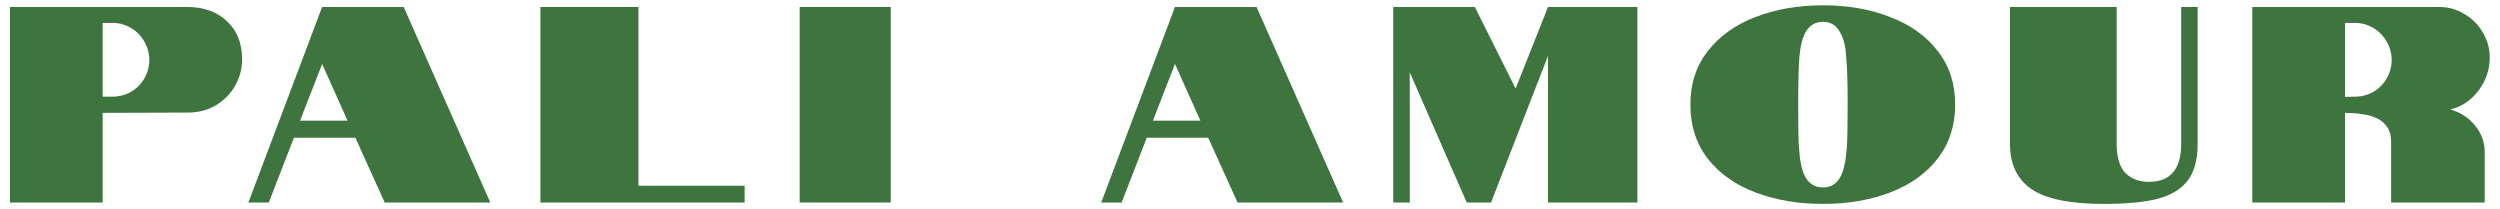
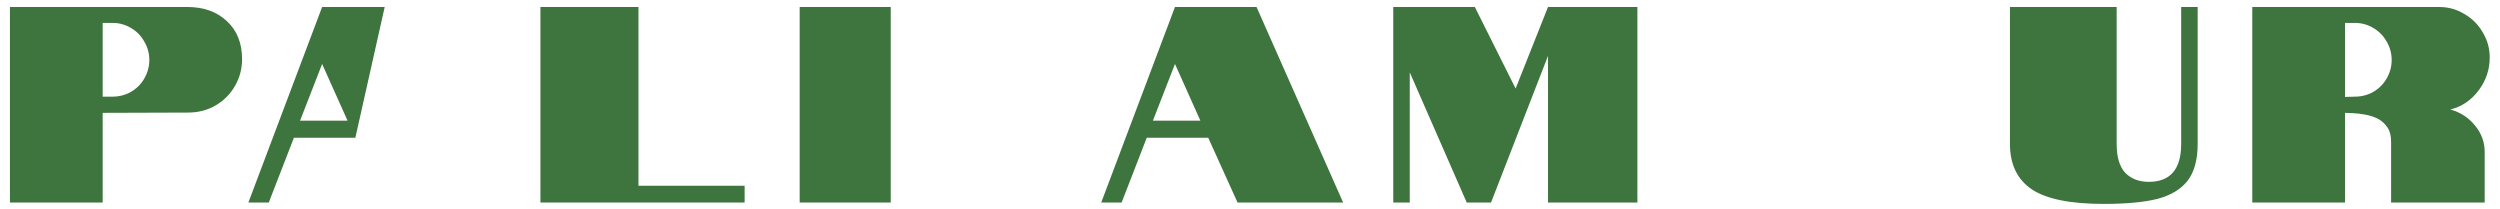
<svg xmlns="http://www.w3.org/2000/svg" width="358" height="30" viewBox="0 0 358 30" fill="none">
  <path d="M1.424 1H26.824C29.171 1 31.064 1.68 32.504 3.04C33.944 4.373 34.664 6.187 34.664 8.48C34.664 9.84 34.331 11.107 33.664 12.28C32.997 13.453 32.077 14.387 30.904 15.08C29.731 15.773 28.397 16.12 26.904 16.12L14.704 16.16V29H1.424V1ZM16.104 13.84C17.064 13.84 17.944 13.613 18.744 13.16C19.571 12.68 20.211 12.04 20.664 11.24C21.144 10.413 21.384 9.533 21.384 8.6C21.384 7.64 21.144 6.76 20.664 5.96C20.211 5.133 19.571 4.48 18.744 4C17.944 3.52 17.064 3.28 16.104 3.28H14.704V13.84H16.104Z" fill="#3E743D" />
-   <path d="M46.129 1H57.809L70.209 29H55.089L50.889 19.72H42.089L38.489 29H35.569L46.129 1ZM49.769 17.28L46.129 9.16L42.969 17.28H49.769Z" fill="#3E743D" />
+   <path d="M46.129 1H57.809H55.089L50.889 19.72H42.089L38.489 29H35.569L46.129 1ZM49.769 17.28L46.129 9.16L42.969 17.28H49.769Z" fill="#3E743D" />
  <path d="M77.389 1H91.43V26.6H106.63V29H77.389V1Z" fill="#3E743D" />
  <path d="M114.513 1H127.553V29H114.513V1Z" fill="#3E743D" />
  <path d="M168.256 1H179.936L192.336 29H177.216L173.016 19.72H164.216L160.616 29H157.696L168.256 1ZM171.896 17.28L168.256 9.16L165.096 17.28H171.896Z" fill="#3E743D" />
  <path d="M201.876 10.36V29H199.516V1H211.196L217.036 12.68L221.676 1H234.476V29H221.676V8L213.516 29H210.036L201.876 10.36Z" fill="#3E743D" />
-   <path d="M261.063 29.2C257.489 29.2 254.263 28.653 251.383 27.56C248.503 26.467 246.223 24.853 244.543 22.72C242.889 20.56 242.063 17.973 242.063 14.96C242.063 11.973 242.903 9.413 244.583 7.28C246.263 5.147 248.529 3.533 251.383 2.44C254.263 1.32 257.489 0.76 261.063 0.76C264.609 0.76 267.809 1.32 270.663 2.44C273.543 3.533 275.809 5.147 277.463 7.28C279.143 9.413 279.983 11.973 279.983 14.96C279.983 17.973 279.143 20.56 277.463 22.72C275.809 24.853 273.543 26.467 270.663 27.56C267.809 28.653 264.609 29.2 261.063 29.2ZM261.063 26.84C262.183 26.84 263.009 26.333 263.543 25.32C263.996 24.547 264.303 23.173 264.463 21.2C264.543 20.16 264.583 18.08 264.583 14.96C264.583 11.813 264.516 9.587 264.383 8.28C264.303 6.68 264.009 5.467 263.503 4.64C262.969 3.627 262.156 3.12 261.063 3.12C259.943 3.12 259.103 3.627 258.543 4.64C258.089 5.44 257.796 6.653 257.663 8.28C257.556 9.667 257.503 11.893 257.503 14.96C257.503 18.427 257.543 20.507 257.623 21.2C257.729 23.04 258.023 24.413 258.503 25.32C259.063 26.333 259.916 26.84 261.063 26.84Z" fill="#3E743D" />
  <path d="M301.265 29.2C296.439 29.2 292.985 28.493 290.905 27.08C288.852 25.667 287.825 23.507 287.825 20.6V1H303.105V20.6C303.105 22.493 303.519 23.88 304.345 24.76C305.199 25.613 306.319 26.04 307.705 26.04C310.799 26.04 312.345 24.227 312.345 20.6V1H314.705V20.6C314.705 22.867 314.225 24.627 313.265 25.88C312.305 27.107 310.865 27.973 308.945 28.48C307.025 28.96 304.465 29.2 301.265 29.2Z" fill="#3E743D" />
  <path d="M322.527 1H349.287C350.594 1 351.794 1.333 352.887 2C354.007 2.64 354.887 3.52 355.527 4.64C356.194 5.733 356.527 6.933 356.527 8.24C356.527 9.973 355.994 11.547 354.927 12.96C353.86 14.373 352.514 15.28 350.887 15.68C352.327 16.08 353.5 16.84 354.407 17.96C355.34 19.08 355.807 20.347 355.807 21.76V29H342.407V20.32C342.407 19.467 342.247 18.8 341.927 18.32C341.554 17.76 341.127 17.347 340.647 17.08C340.114 16.787 339.514 16.573 338.847 16.44C338.154 16.307 337.5 16.227 336.887 16.2L335.807 16.16V29H322.527V1ZM337.207 13.84C338.167 13.84 339.047 13.613 339.847 13.16C340.674 12.68 341.314 12.04 341.767 11.24C342.247 10.413 342.487 9.533 342.487 8.6C342.487 7.64 342.247 6.76 341.767 5.96C341.314 5.133 340.674 4.48 339.847 4C339.047 3.52 338.167 3.28 337.207 3.28H335.807V13.88L337.207 13.84Z" fill="#3E743D" />
</svg>